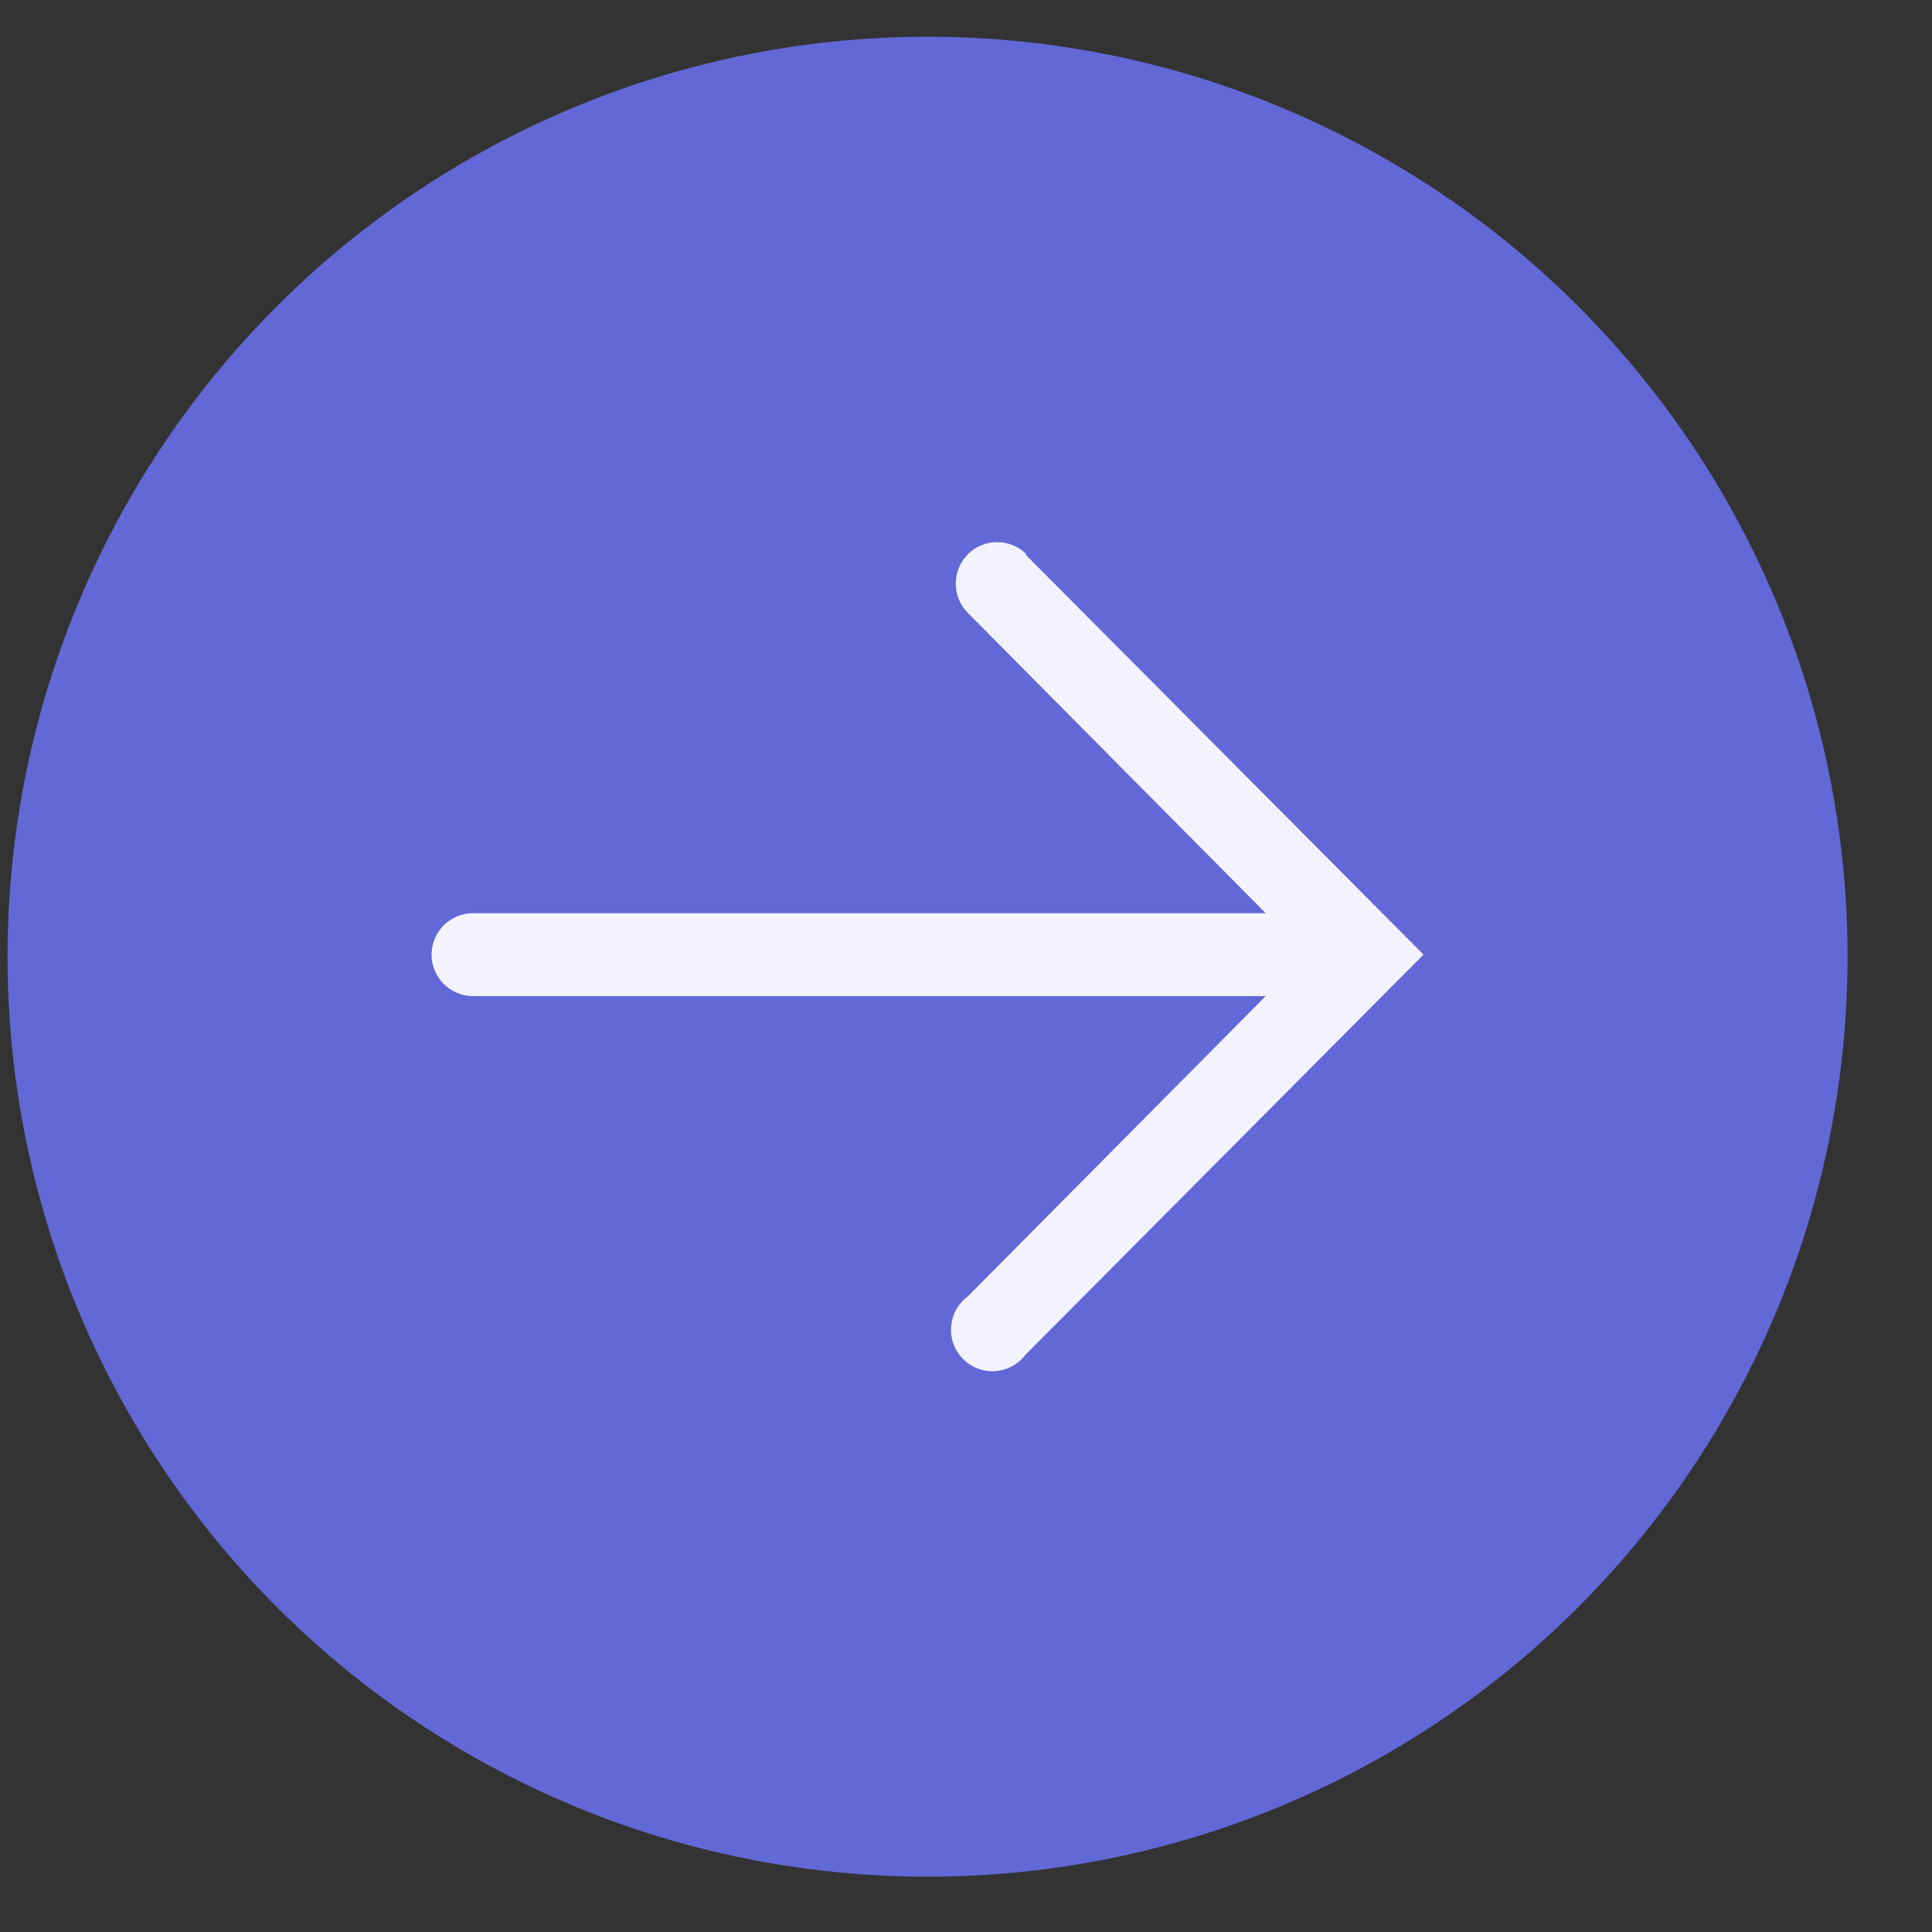
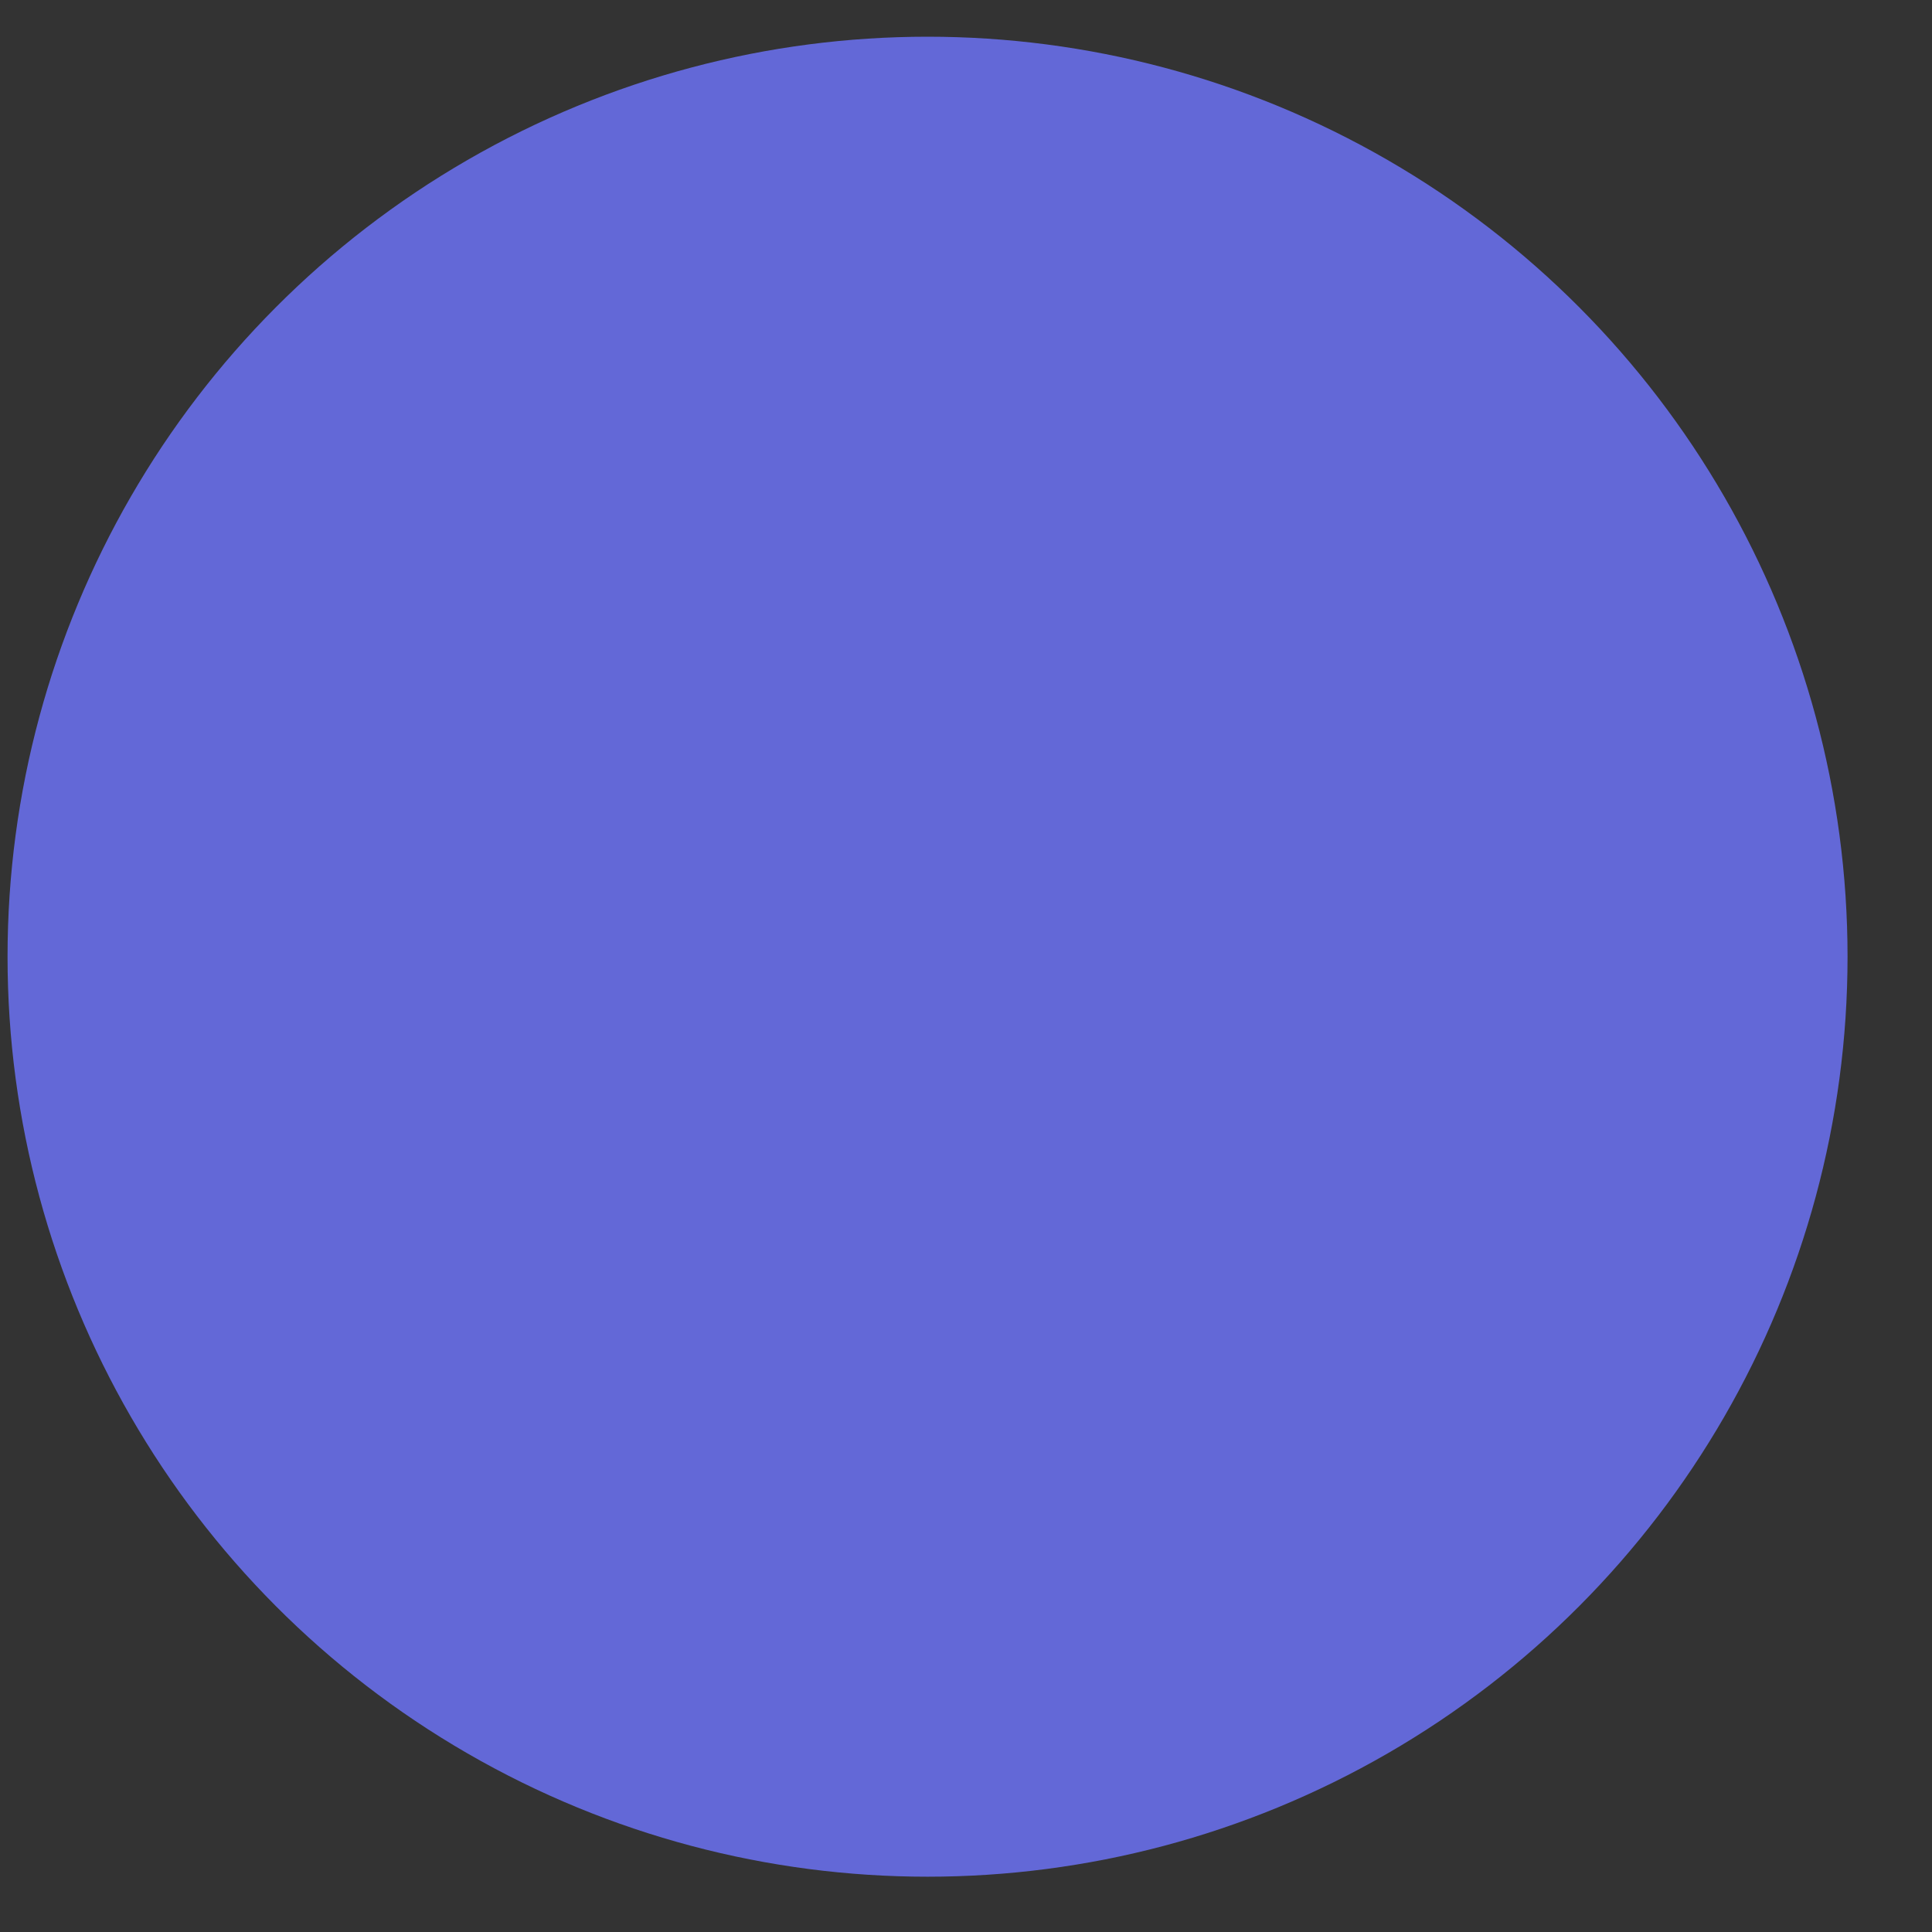
<svg xmlns="http://www.w3.org/2000/svg" width="21" height="21" viewBox="0 0 21 21" fill="none">
  <rect x="0" y="0" width="21" height="21" fill="#333333" stroke="none" />
  <ellipse cx="10.082" cy="10.399" rx="10" ry="10" fill="#6368D7" />
-   <path d="M11.145 6.026L15.473 10.376L11.145 14.727C11.106 14.778 11.057 14.821 11 14.851C10.943 14.882 10.88 14.899 10.816 14.904C10.751 14.908 10.687 14.898 10.627 14.875C10.566 14.852 10.512 14.816 10.466 14.77C10.421 14.724 10.386 14.669 10.364 14.609C10.342 14.548 10.333 14.483 10.338 14.419C10.343 14.355 10.362 14.292 10.393 14.236C10.424 14.179 10.467 14.13 10.519 14.092L13.758 10.827L5.142 10.827C5.022 10.827 4.908 10.779 4.823 10.695C4.739 10.61 4.691 10.496 4.691 10.376C4.691 10.257 4.739 10.142 4.823 10.058C4.908 9.973 5.022 9.926 5.142 9.926L13.758 9.926L10.519 6.661C10.435 6.576 10.388 6.461 10.389 6.342C10.389 6.222 10.437 6.108 10.522 6.023C10.606 5.939 10.721 5.892 10.841 5.893C10.96 5.893 11.075 5.941 11.159 6.026H11.145Z" fill="#F3F3FF" />
</svg>